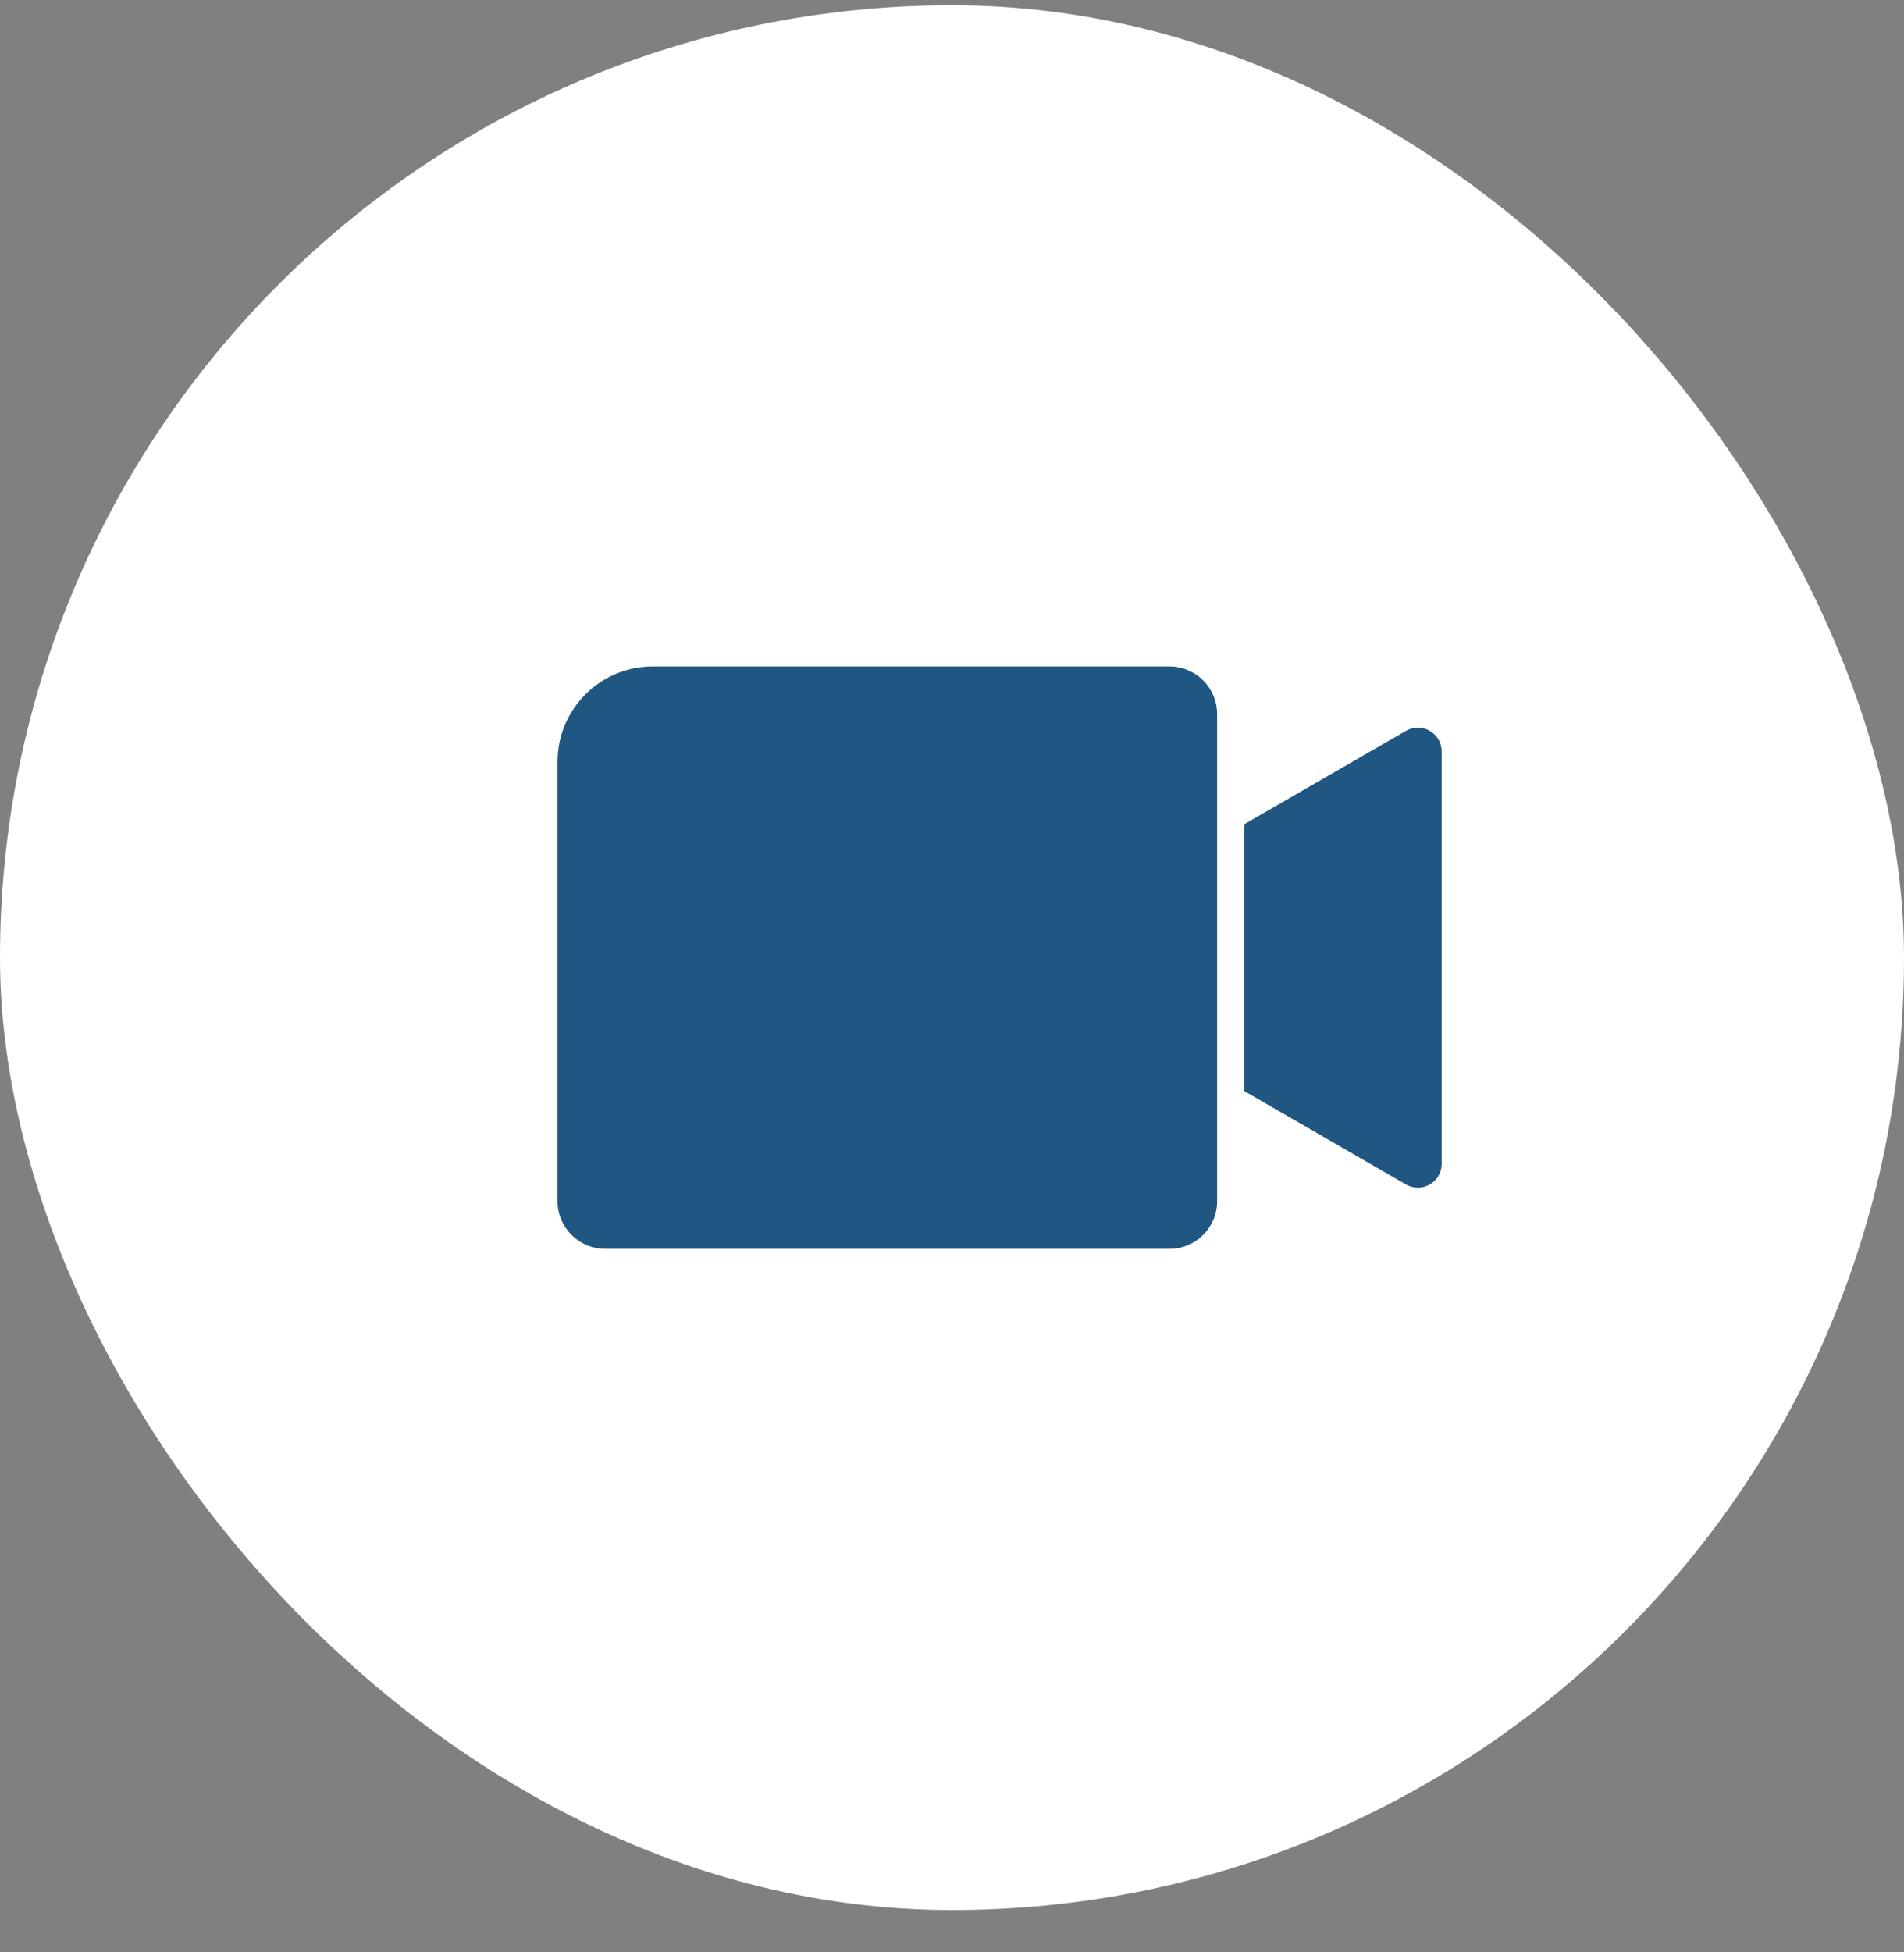
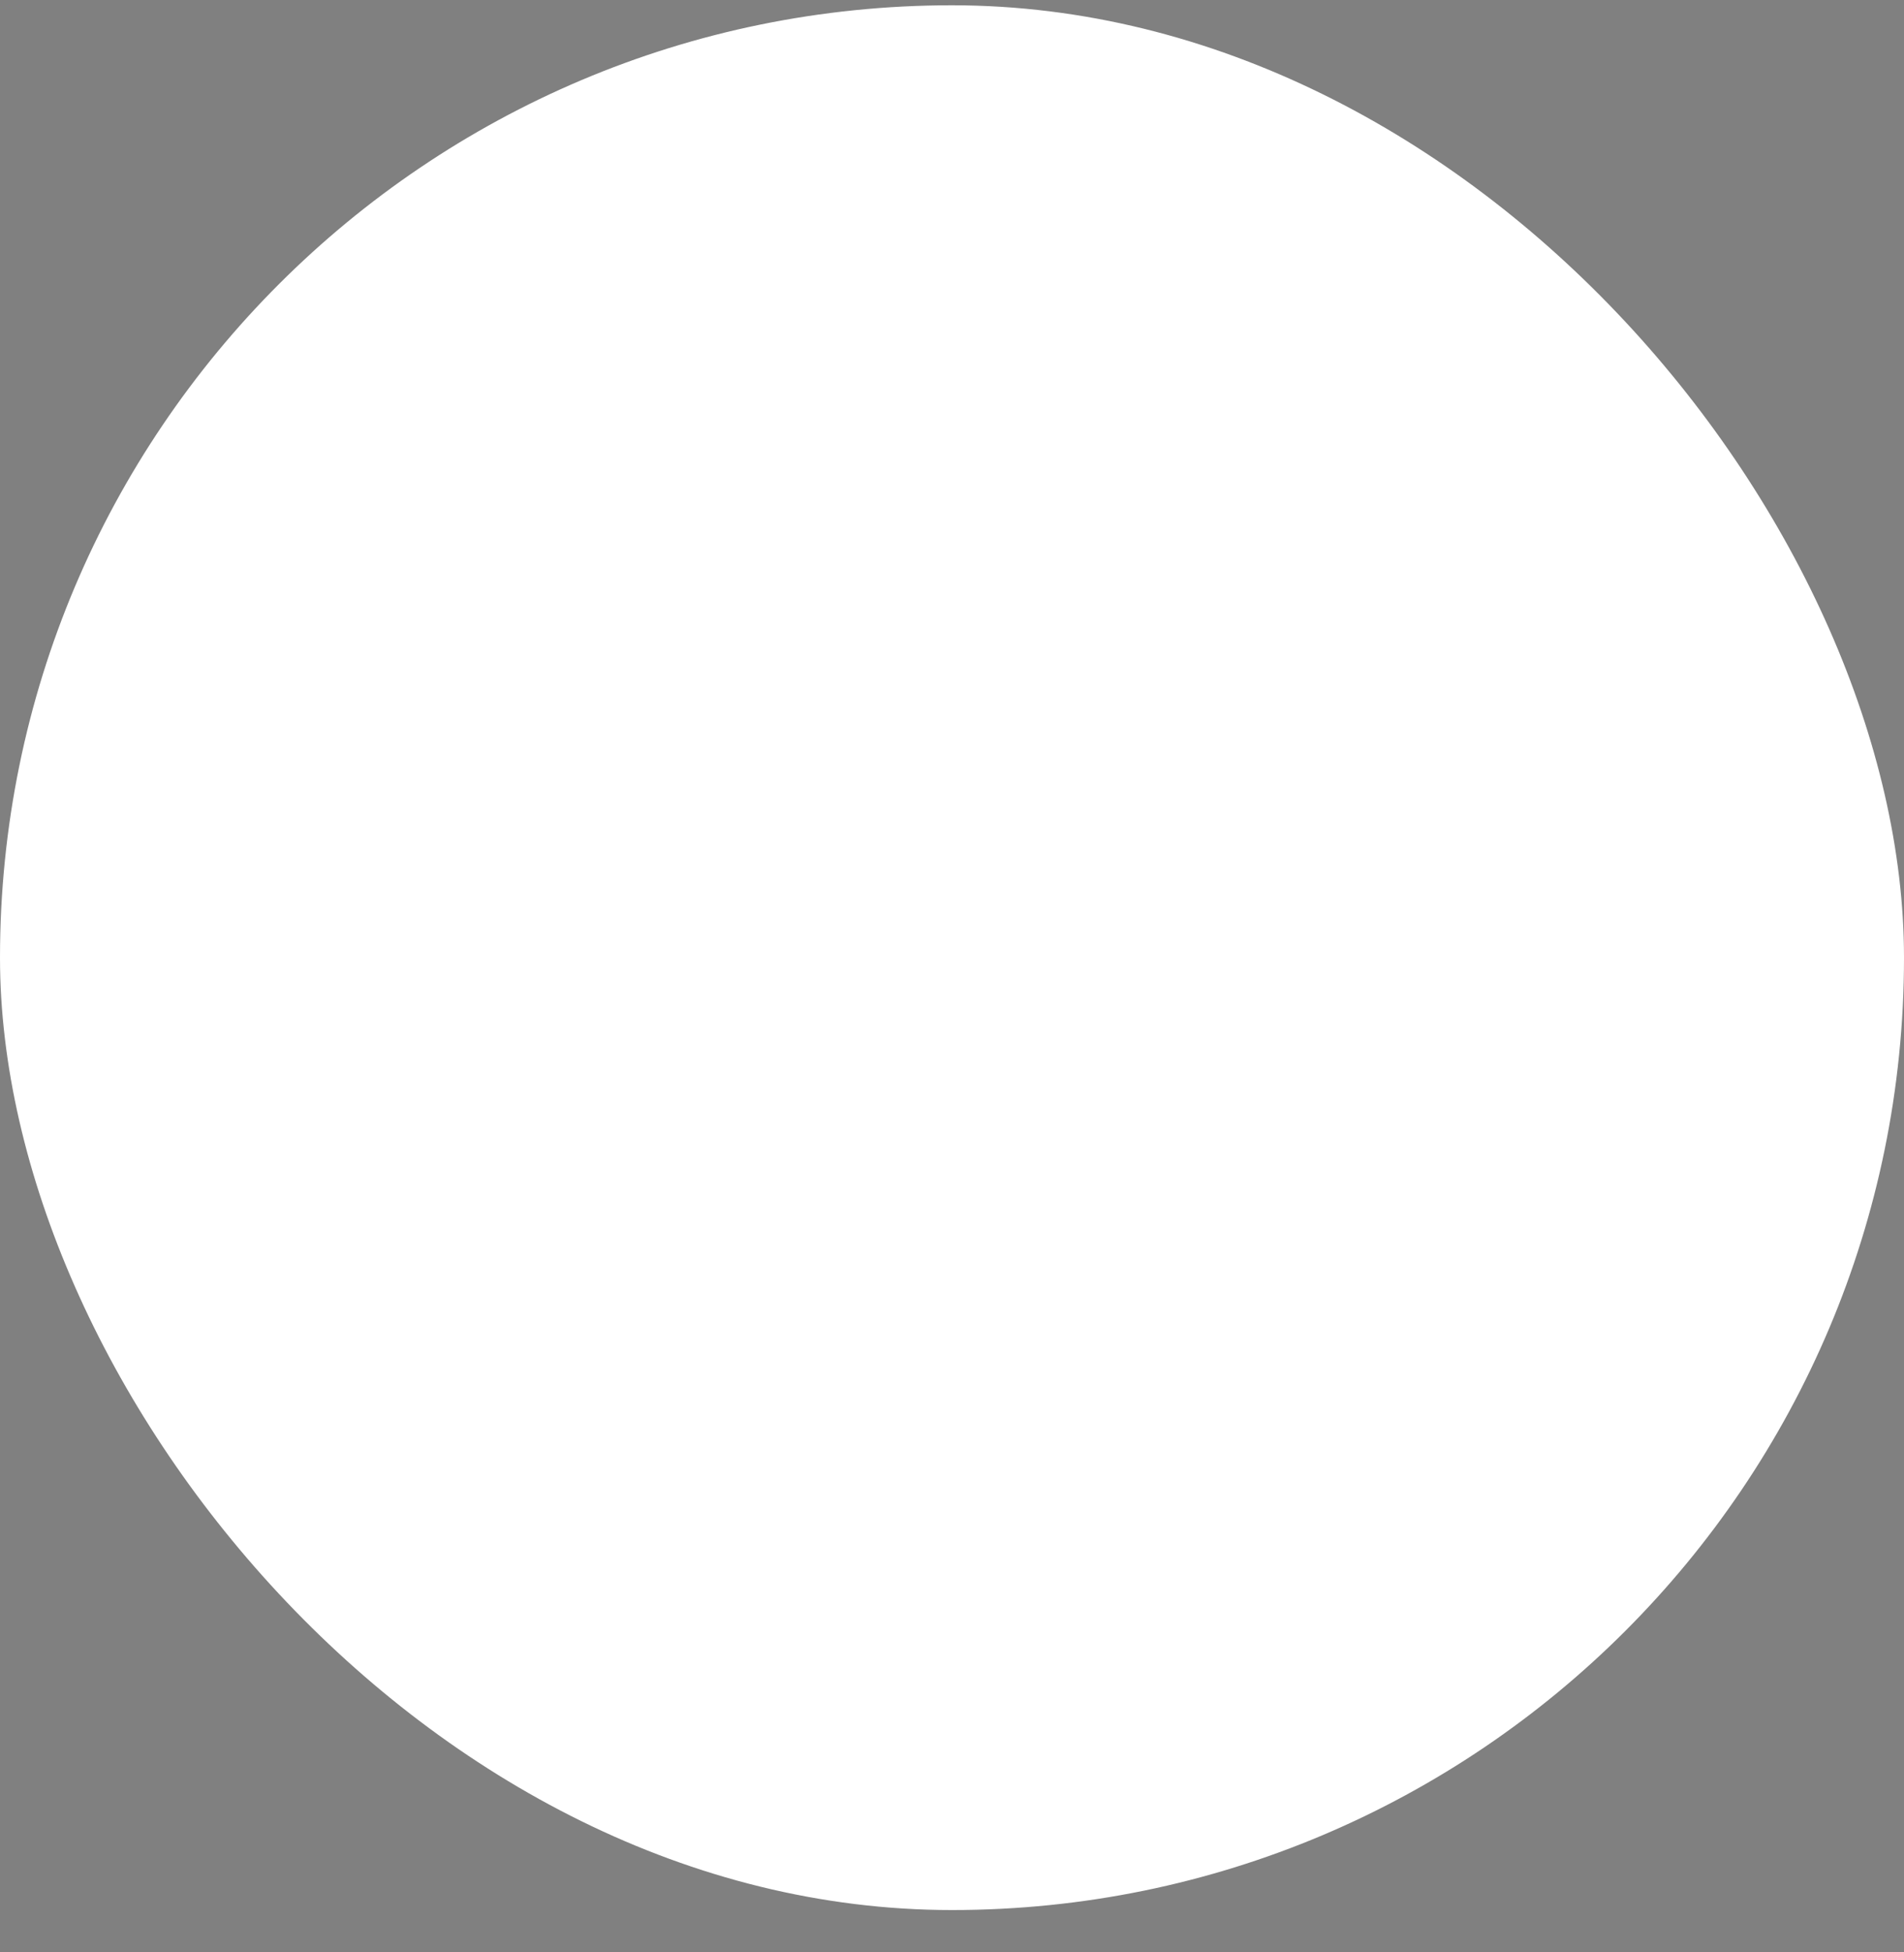
<svg xmlns="http://www.w3.org/2000/svg" viewBox="0 0 40 41" fill="none">
  <rect x="0" y="0" width="40" height="41" fill="#808080" stroke="none" />
  <g>
    <rect y="0.111" width="40" height="40" rx="20" fill="white" />
-     <path id="Union" fill-rule="evenodd" clip-rule="evenodd" d="M13.713 13.996C12.608 13.996 11.713 14.892 11.713 15.996V25.226C11.713 25.778 12.161 26.226 12.713 26.226H24.57C25.122 26.226 25.57 25.778 25.57 25.226V14.996C25.57 14.444 25.122 13.996 24.57 13.996H13.713ZM29.537 24.874L26.141 22.913V17.309L29.537 15.348C29.871 15.155 30.287 15.396 30.287 15.781V24.441C30.287 24.826 29.871 25.067 29.537 24.874Z" fill="#205782" />
  </g>
</svg>